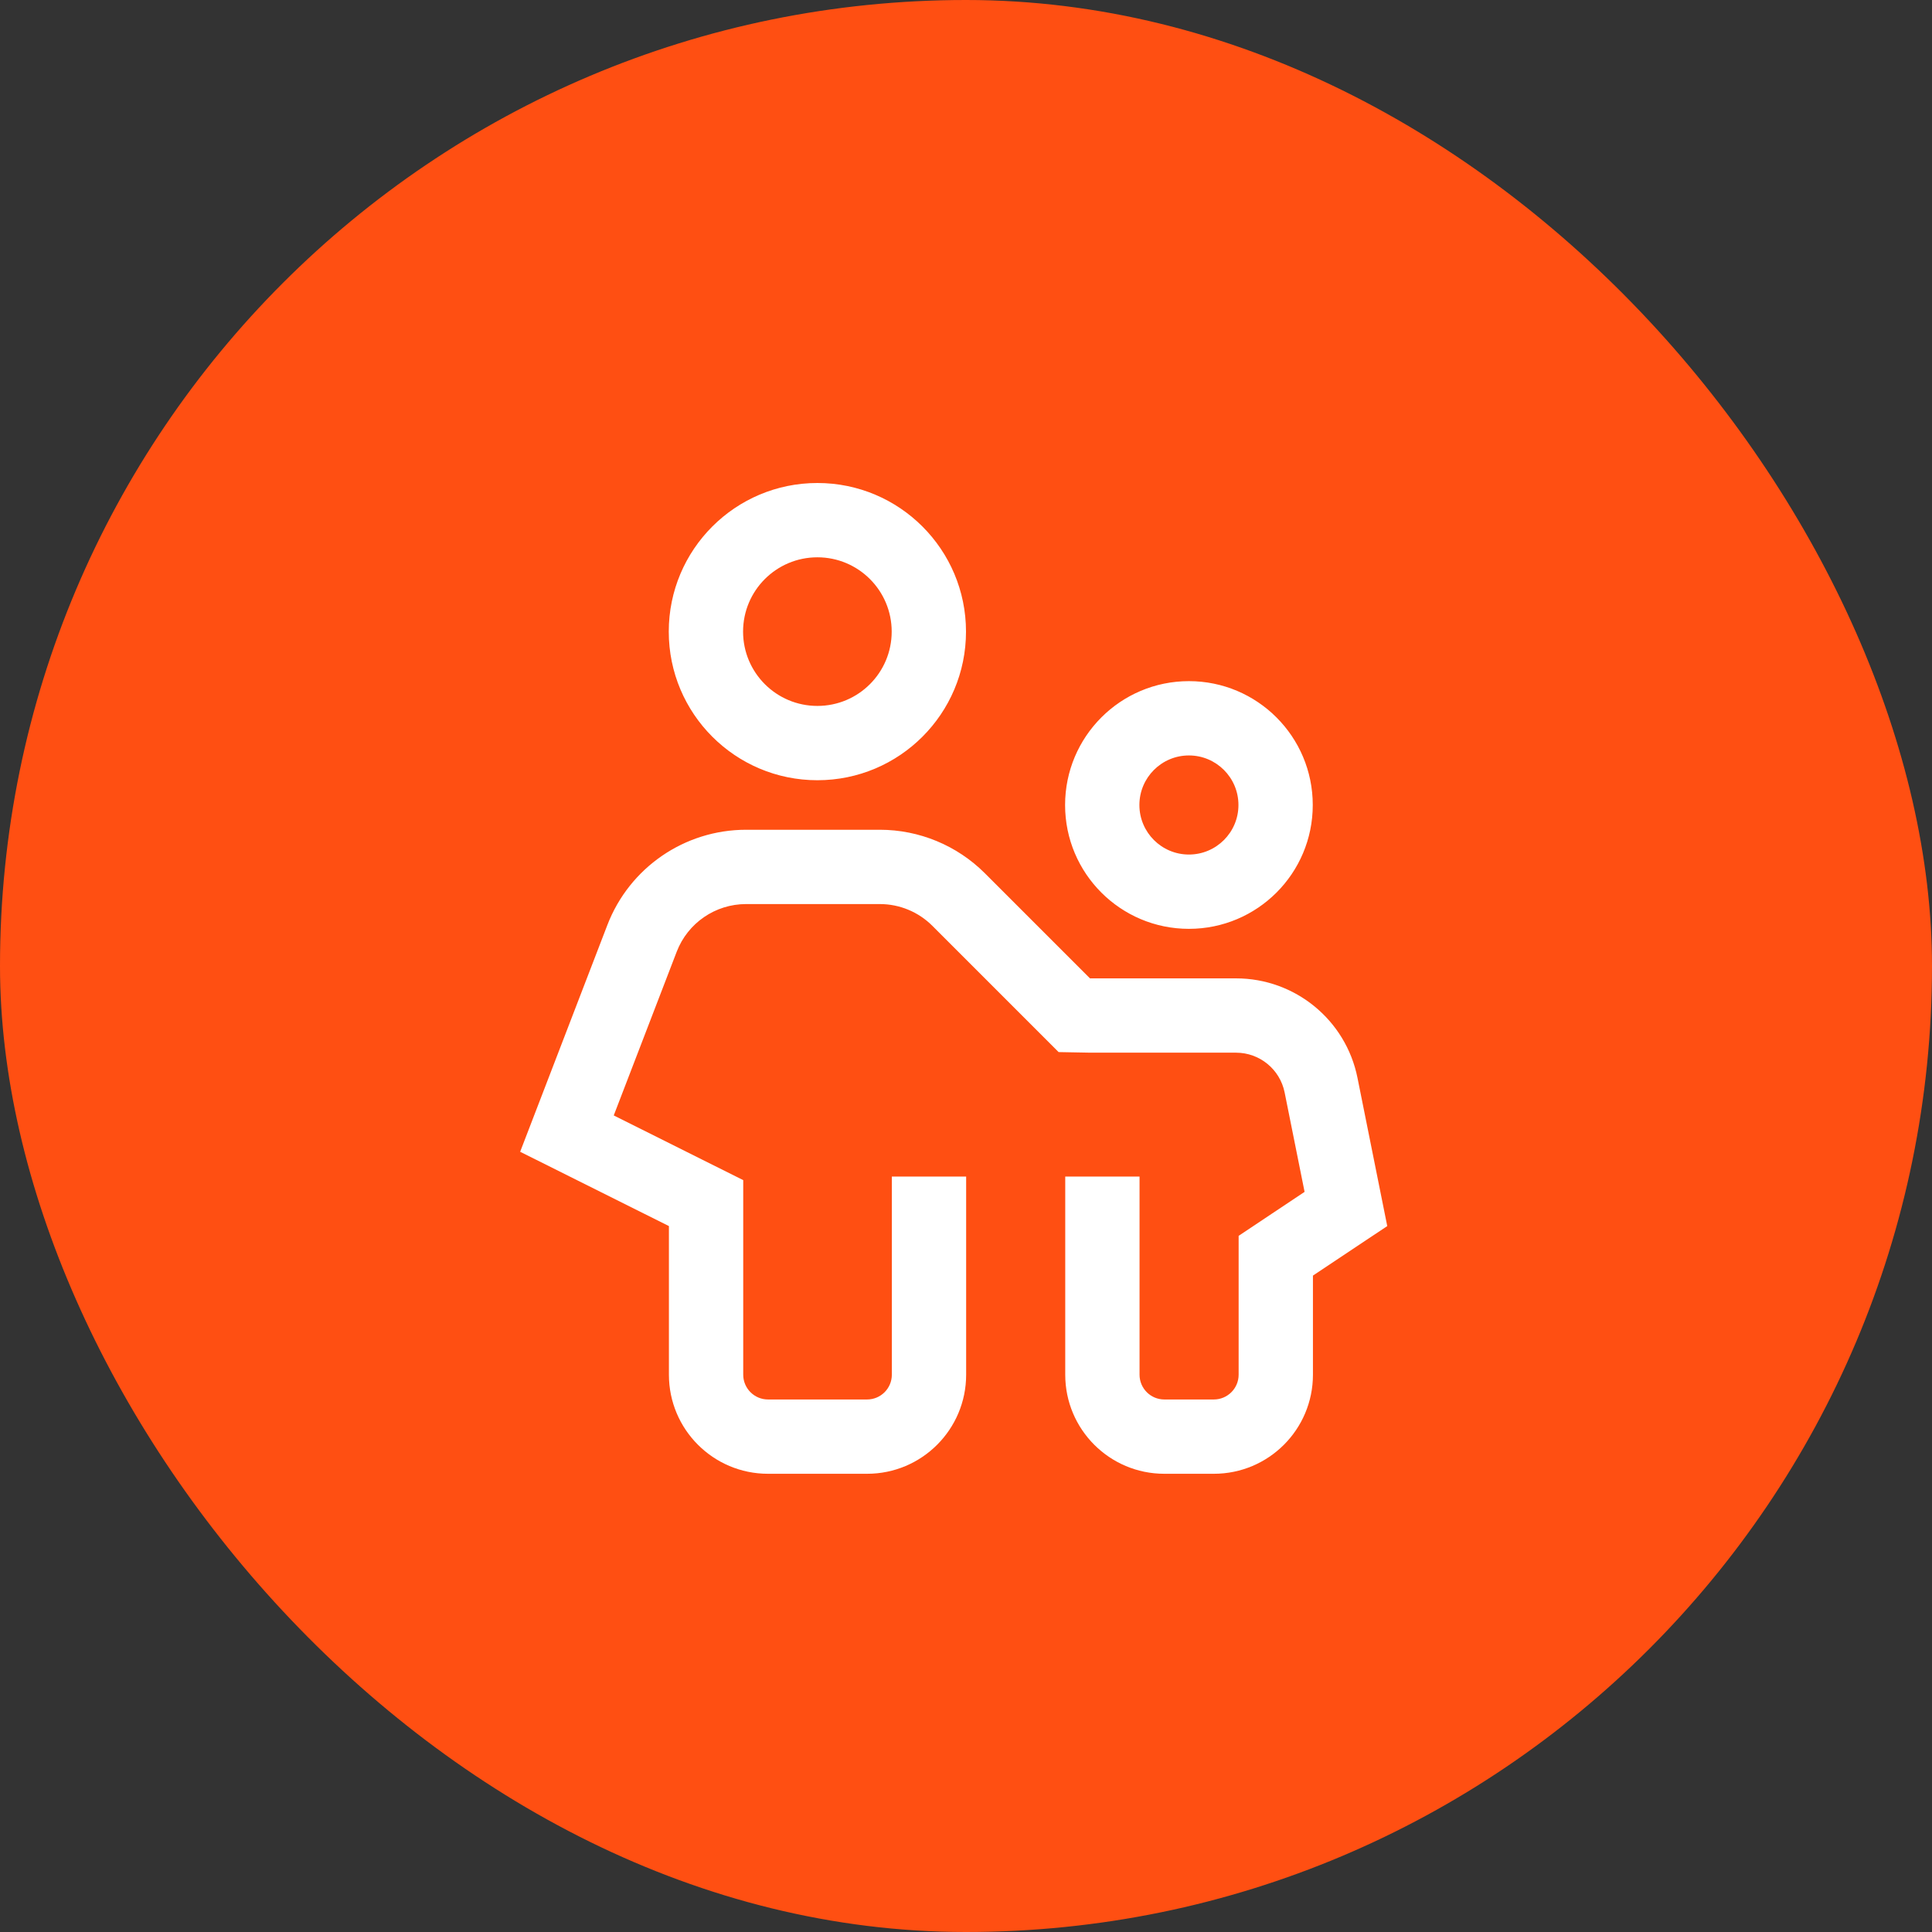
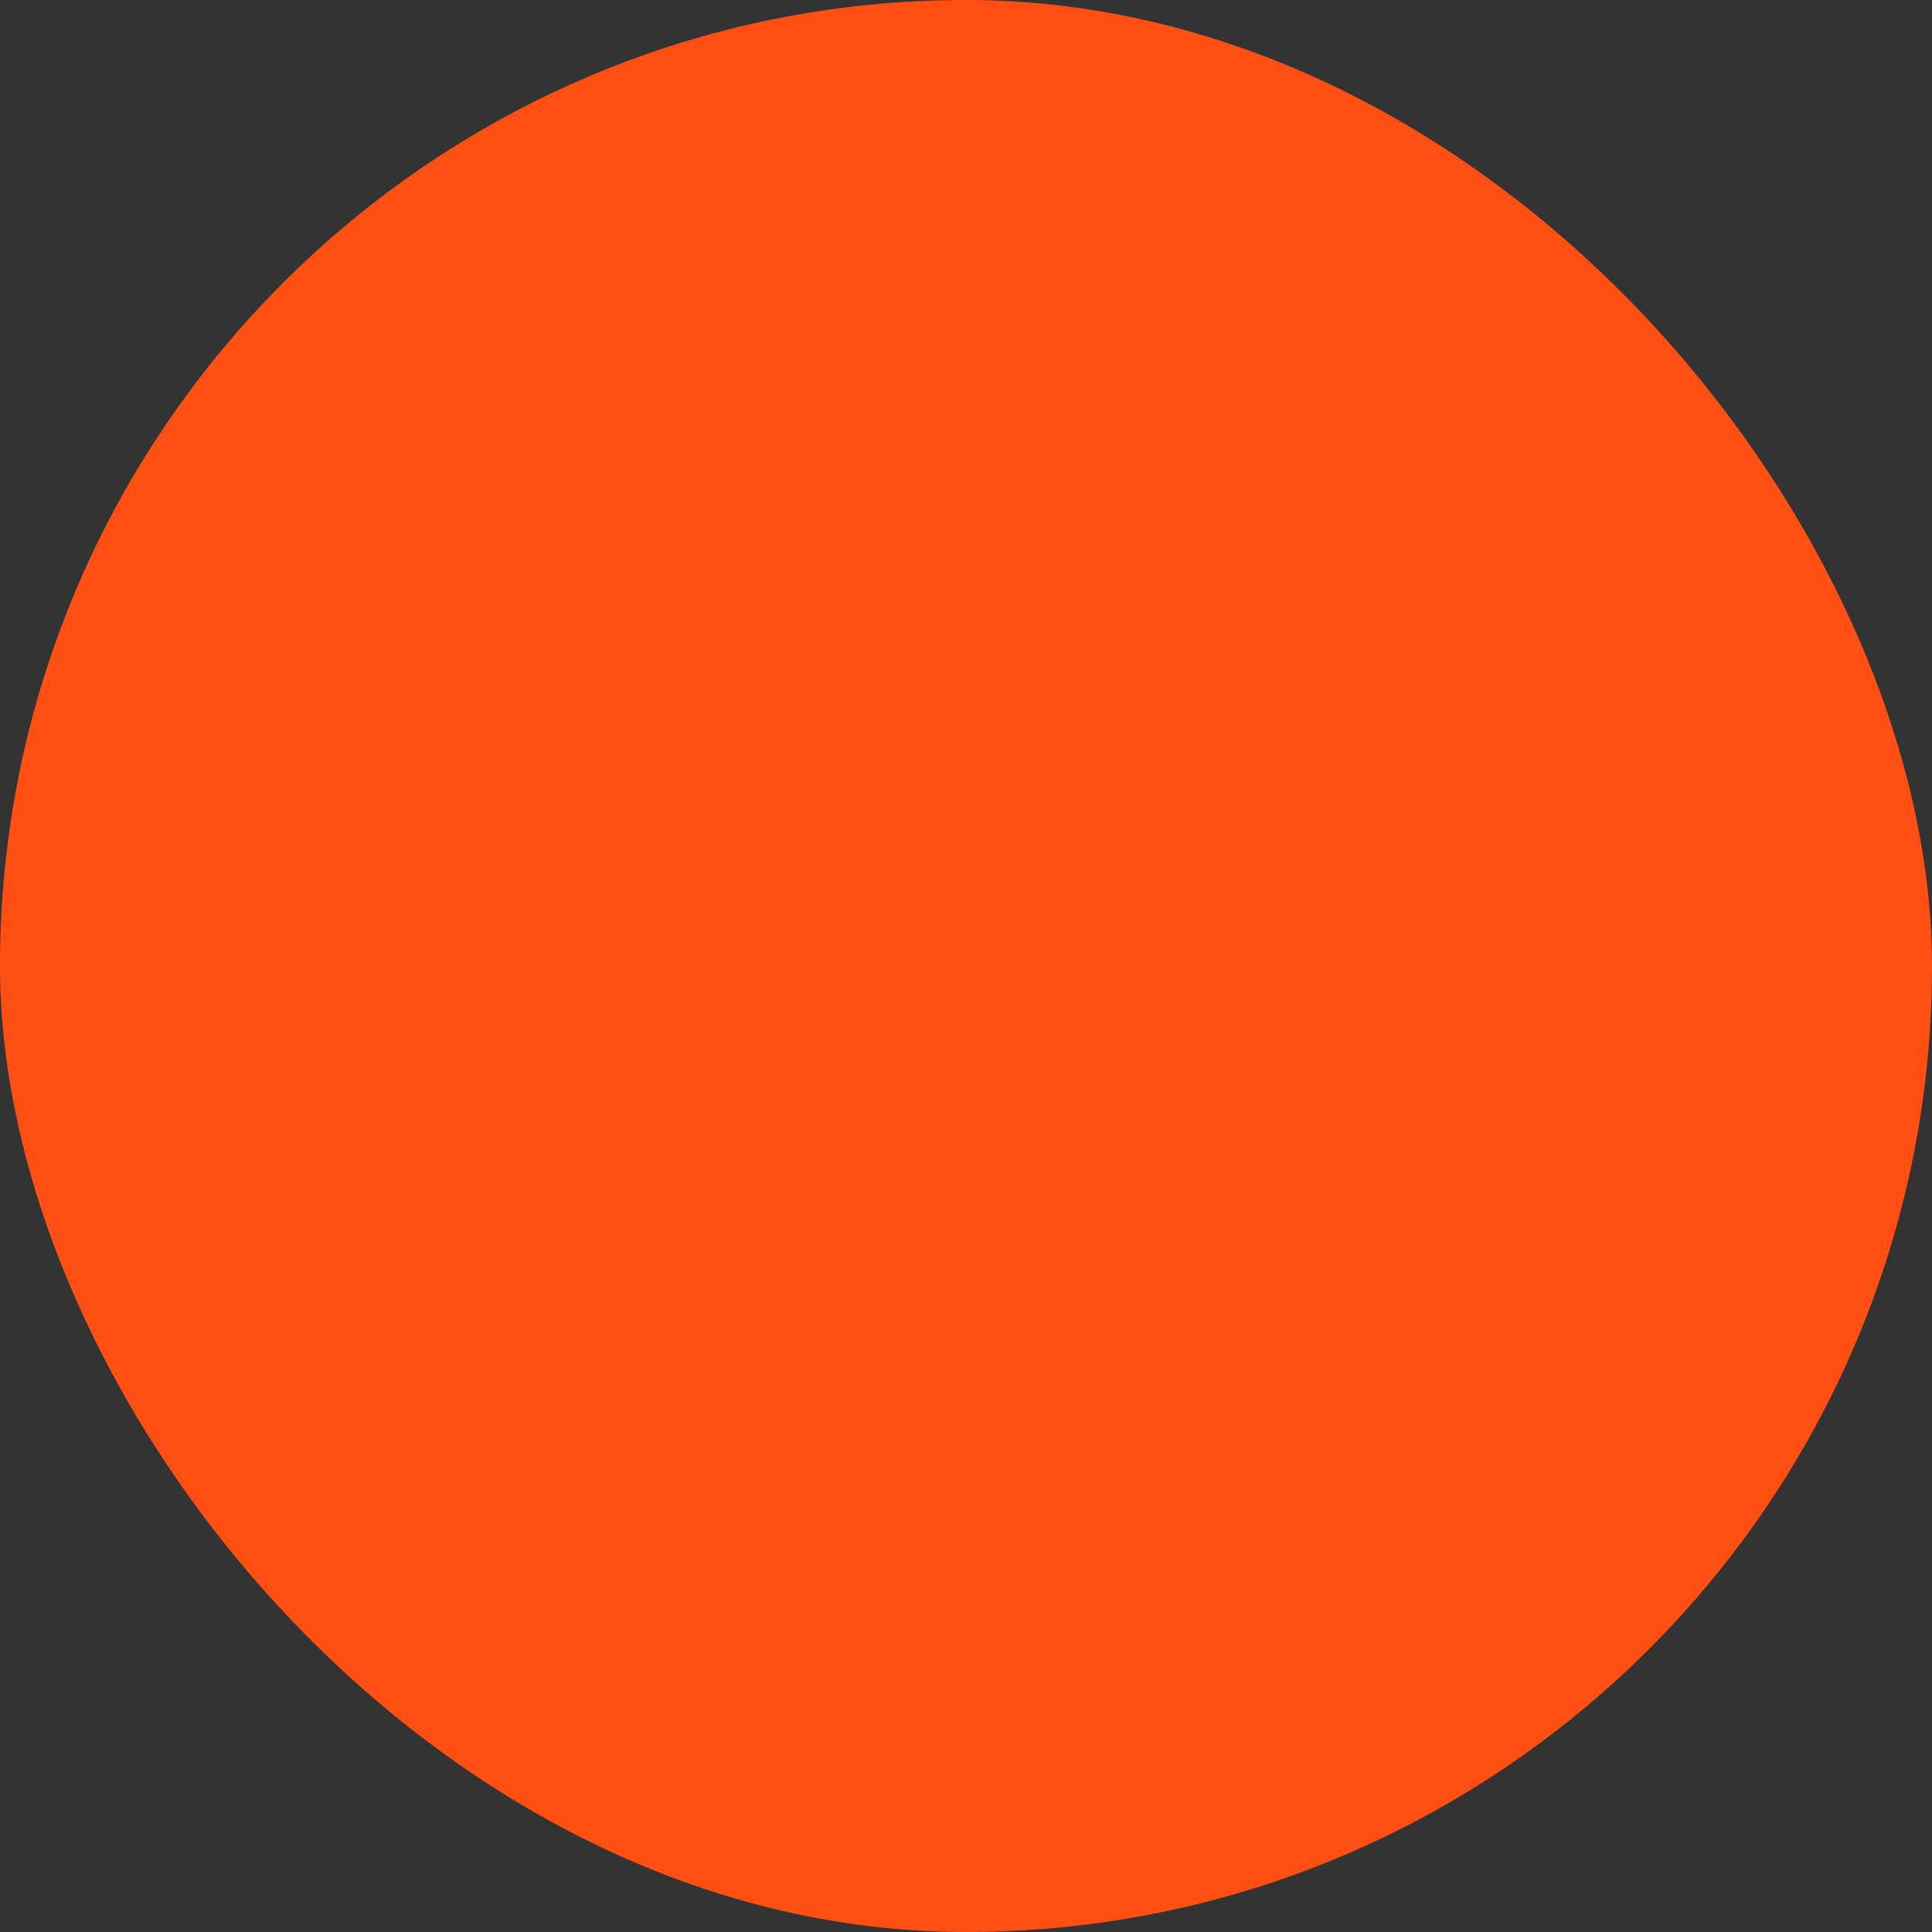
<svg xmlns="http://www.w3.org/2000/svg" width="52" height="52" viewBox="0 0 52 52" fill="none">
  <rect x="0" y="0" width="52" height="52" fill="#333333" stroke="none" />
  <rect width="52" height="52" rx="26" fill="#FF4F12" />
-   <path fill-rule="evenodd" clip-rule="evenodd" d="M22 19C23.105 19 24 18.105 24 17C24 15.895 23.105 15 22 15C20.895 15 20 15.895 20 17C20 18.105 20.895 19 22 19ZM22 21C24.209 21 26 19.209 26 17C26 14.791 24.209 13 22 13C19.791 13 18 14.791 18 17C18 19.209 19.791 21 22 21ZM32 23C32.736 23 33.333 22.403 33.333 21.667C33.333 20.93 32.736 20.333 32 20.333C31.264 20.333 30.667 20.93 30.667 21.667C30.667 22.403 31.264 23 32 23ZM32 25C33.841 25 35.333 23.508 35.333 21.667C35.333 19.826 33.841 18.333 32 18.333C30.159 18.333 28.667 19.826 28.667 21.667C28.667 23.508 30.159 25 32 25ZM30.671 37V31.667H28.671V33V37C28.671 38.473 29.865 39.667 31.338 39.667H32.671C34.144 39.667 35.338 38.473 35.338 37V34.333L37.338 33L36.537 29.011C36.225 27.454 34.857 26.333 33.269 26.333H29.399C29.378 26.333 29.358 26.333 29.337 26.333L26.509 23.505C25.759 22.755 24.742 22.333 23.681 22.333H20.081C18.425 22.333 16.941 23.353 16.347 24.898L14 31L18.004 33V37C18.004 38.473 19.198 39.667 20.671 39.667H23.338C24.81 39.667 26.004 38.473 26.004 37V33V31.667H24.004V37C24.004 37.368 23.706 37.667 23.338 37.667H20.671C20.303 37.667 20.004 37.368 20.004 37V33V31.763L18.898 31.211L16.519 30.022L18.214 25.615C18.511 24.843 19.253 24.333 20.081 24.333H23.681C24.211 24.333 24.72 24.544 25.095 24.919L27.923 27.747L28.493 28.317L29.3 28.332C29.333 28.333 29.366 28.333 29.399 28.333H33.269C33.904 28.333 34.451 28.782 34.576 29.404L35.113 32.079L34.228 32.669L33.338 33.263V34.333V37C33.338 37.368 33.039 37.667 32.671 37.667H31.338C30.969 37.667 30.671 37.368 30.671 37Z" fill="white" />
</svg>